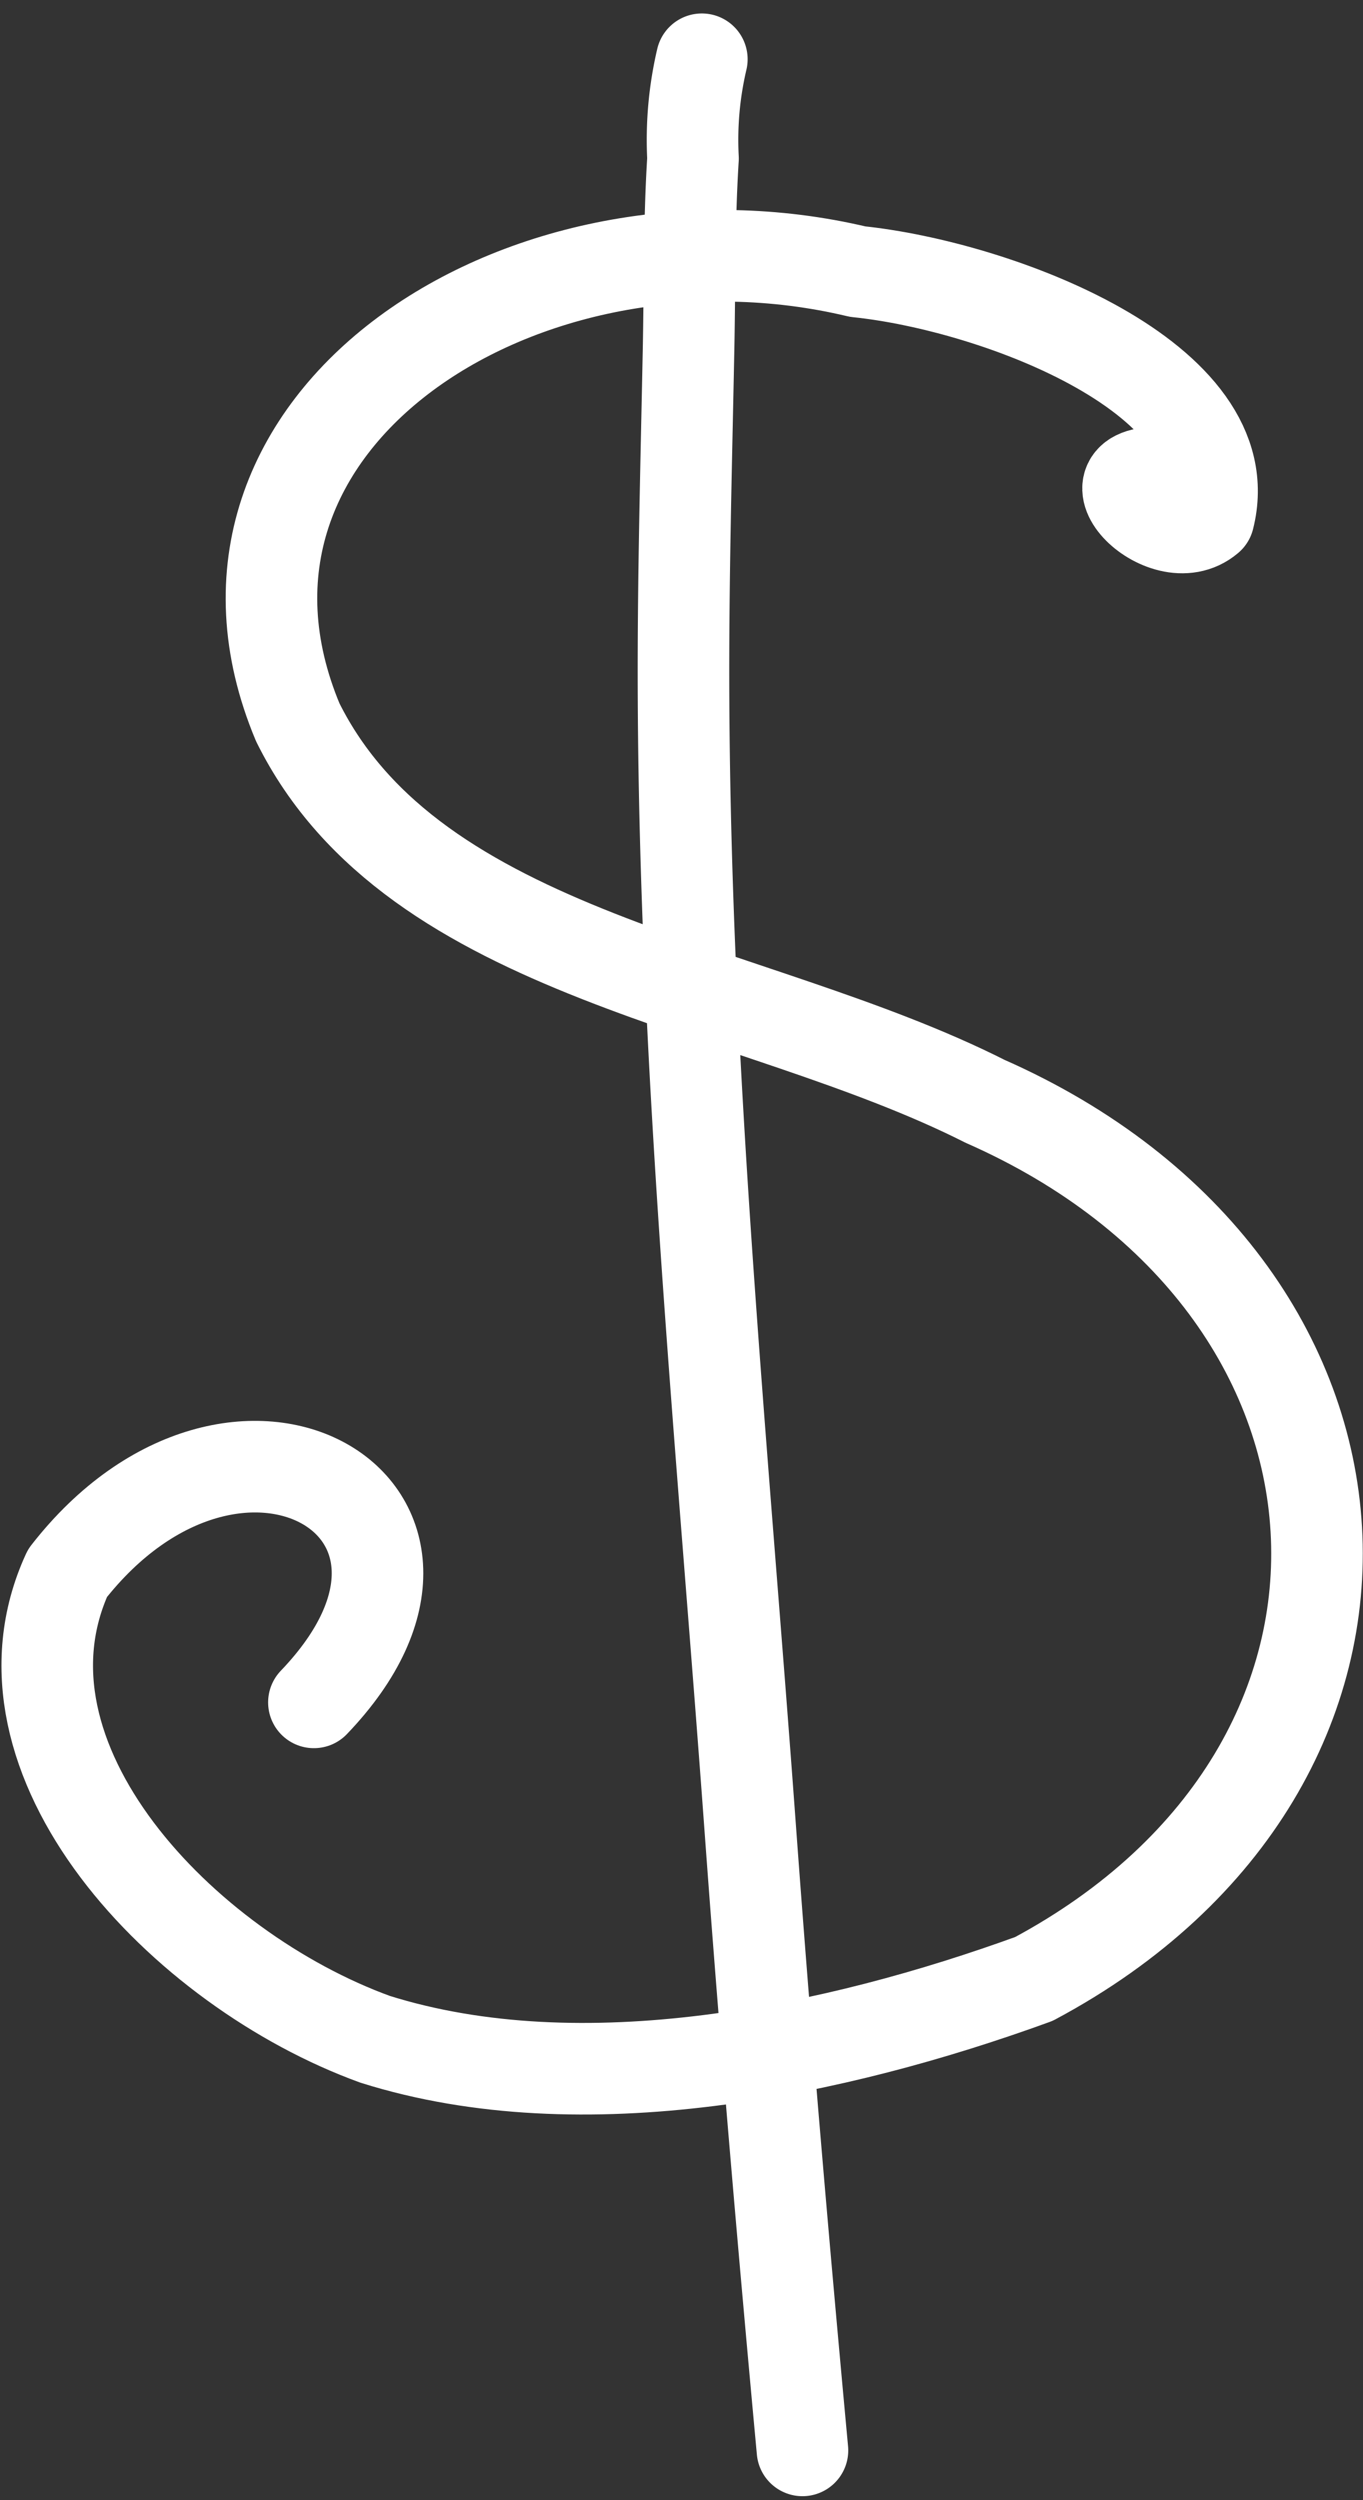
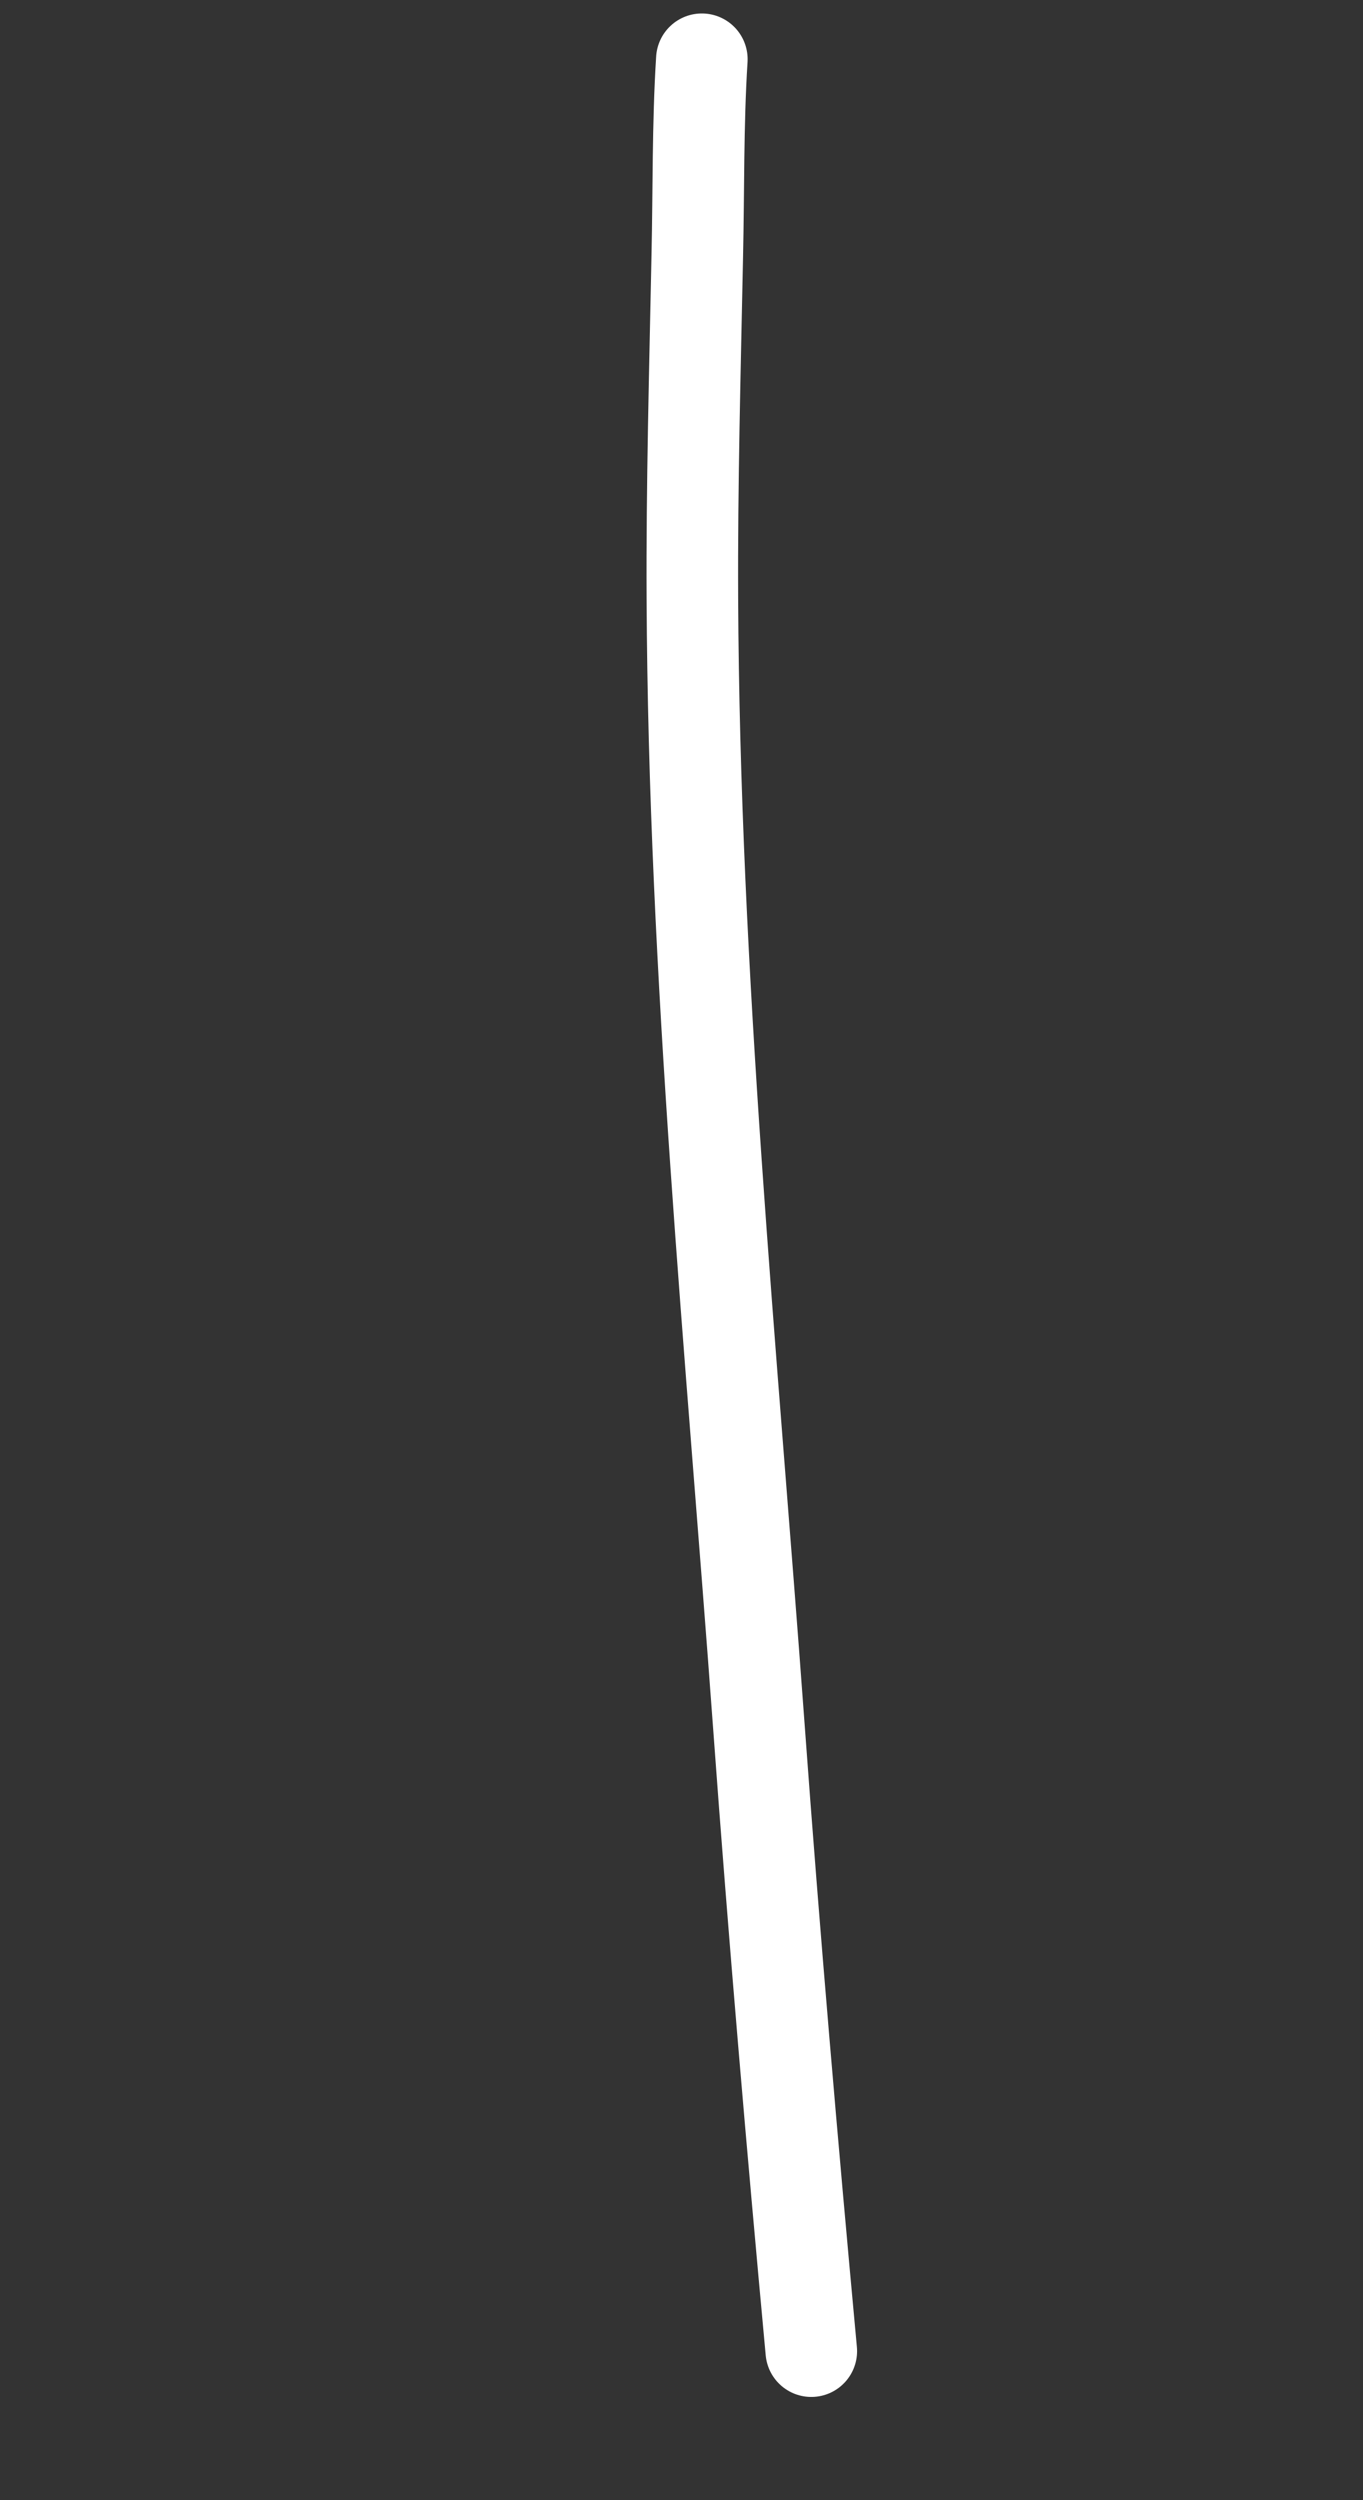
<svg xmlns="http://www.w3.org/2000/svg" width="29.775" height="54.596" viewBox="0 0 29.775 54.596">
  <rect x="0" y="0" width="29.775" height="54.596" fill="#333333" stroke="none" />
  <g id="Group_328" data-name="Group 328" transform="translate(1.031 1.294)">
-     <path id="Path_802" data-name="Path 802" d="M119.09,217.841c-2.055-.2-.149,1.823.845.977.773-3.052-4.628-5.066-7.666-5.38-7.26-1.727-15,3.228-12.232,9.843,2.558,5.153,9.9,5.693,15.014,8.276,9.139,4.028,9.8,14.5,1.066,19.166-4.313,1.569-9.853,2.745-14.392,1.317-4.21-1.53-8.585-6.113-6.718-10.18,3.711-4.759,9.43-1.4,5.382,2.823" transform="translate(-94.563 -208.8)" fill="none" stroke="#fff" stroke-linecap="round" stroke-linejoin="round" stroke-width="2" />
-     <path id="Path_803" data-name="Path 803" d="M106.049,208.367a7.7,7.7,0,0,0-.193,2.167c-.09,1.429-.068,2.864-.1,4.3-.05,2.494-.119,4.984-.107,7.481.038,8.221.855,16.441,1.453,24.629.332,4.553.724,9.1,1.145,13.641" transform="translate(-91.748 -208.367)" fill="none" stroke="#fff" stroke-linecap="round" stroke-linejoin="round" stroke-width="2" />
+     <path id="Path_803" data-name="Path 803" d="M106.049,208.367c-.09,1.429-.068,2.864-.1,4.3-.05,2.494-.119,4.984-.107,7.481.038,8.221.855,16.441,1.453,24.629.332,4.553.724,9.1,1.145,13.641" transform="translate(-91.748 -208.367)" fill="none" stroke="#fff" stroke-linecap="round" stroke-linejoin="round" stroke-width="2" />
  </g>
</svg>